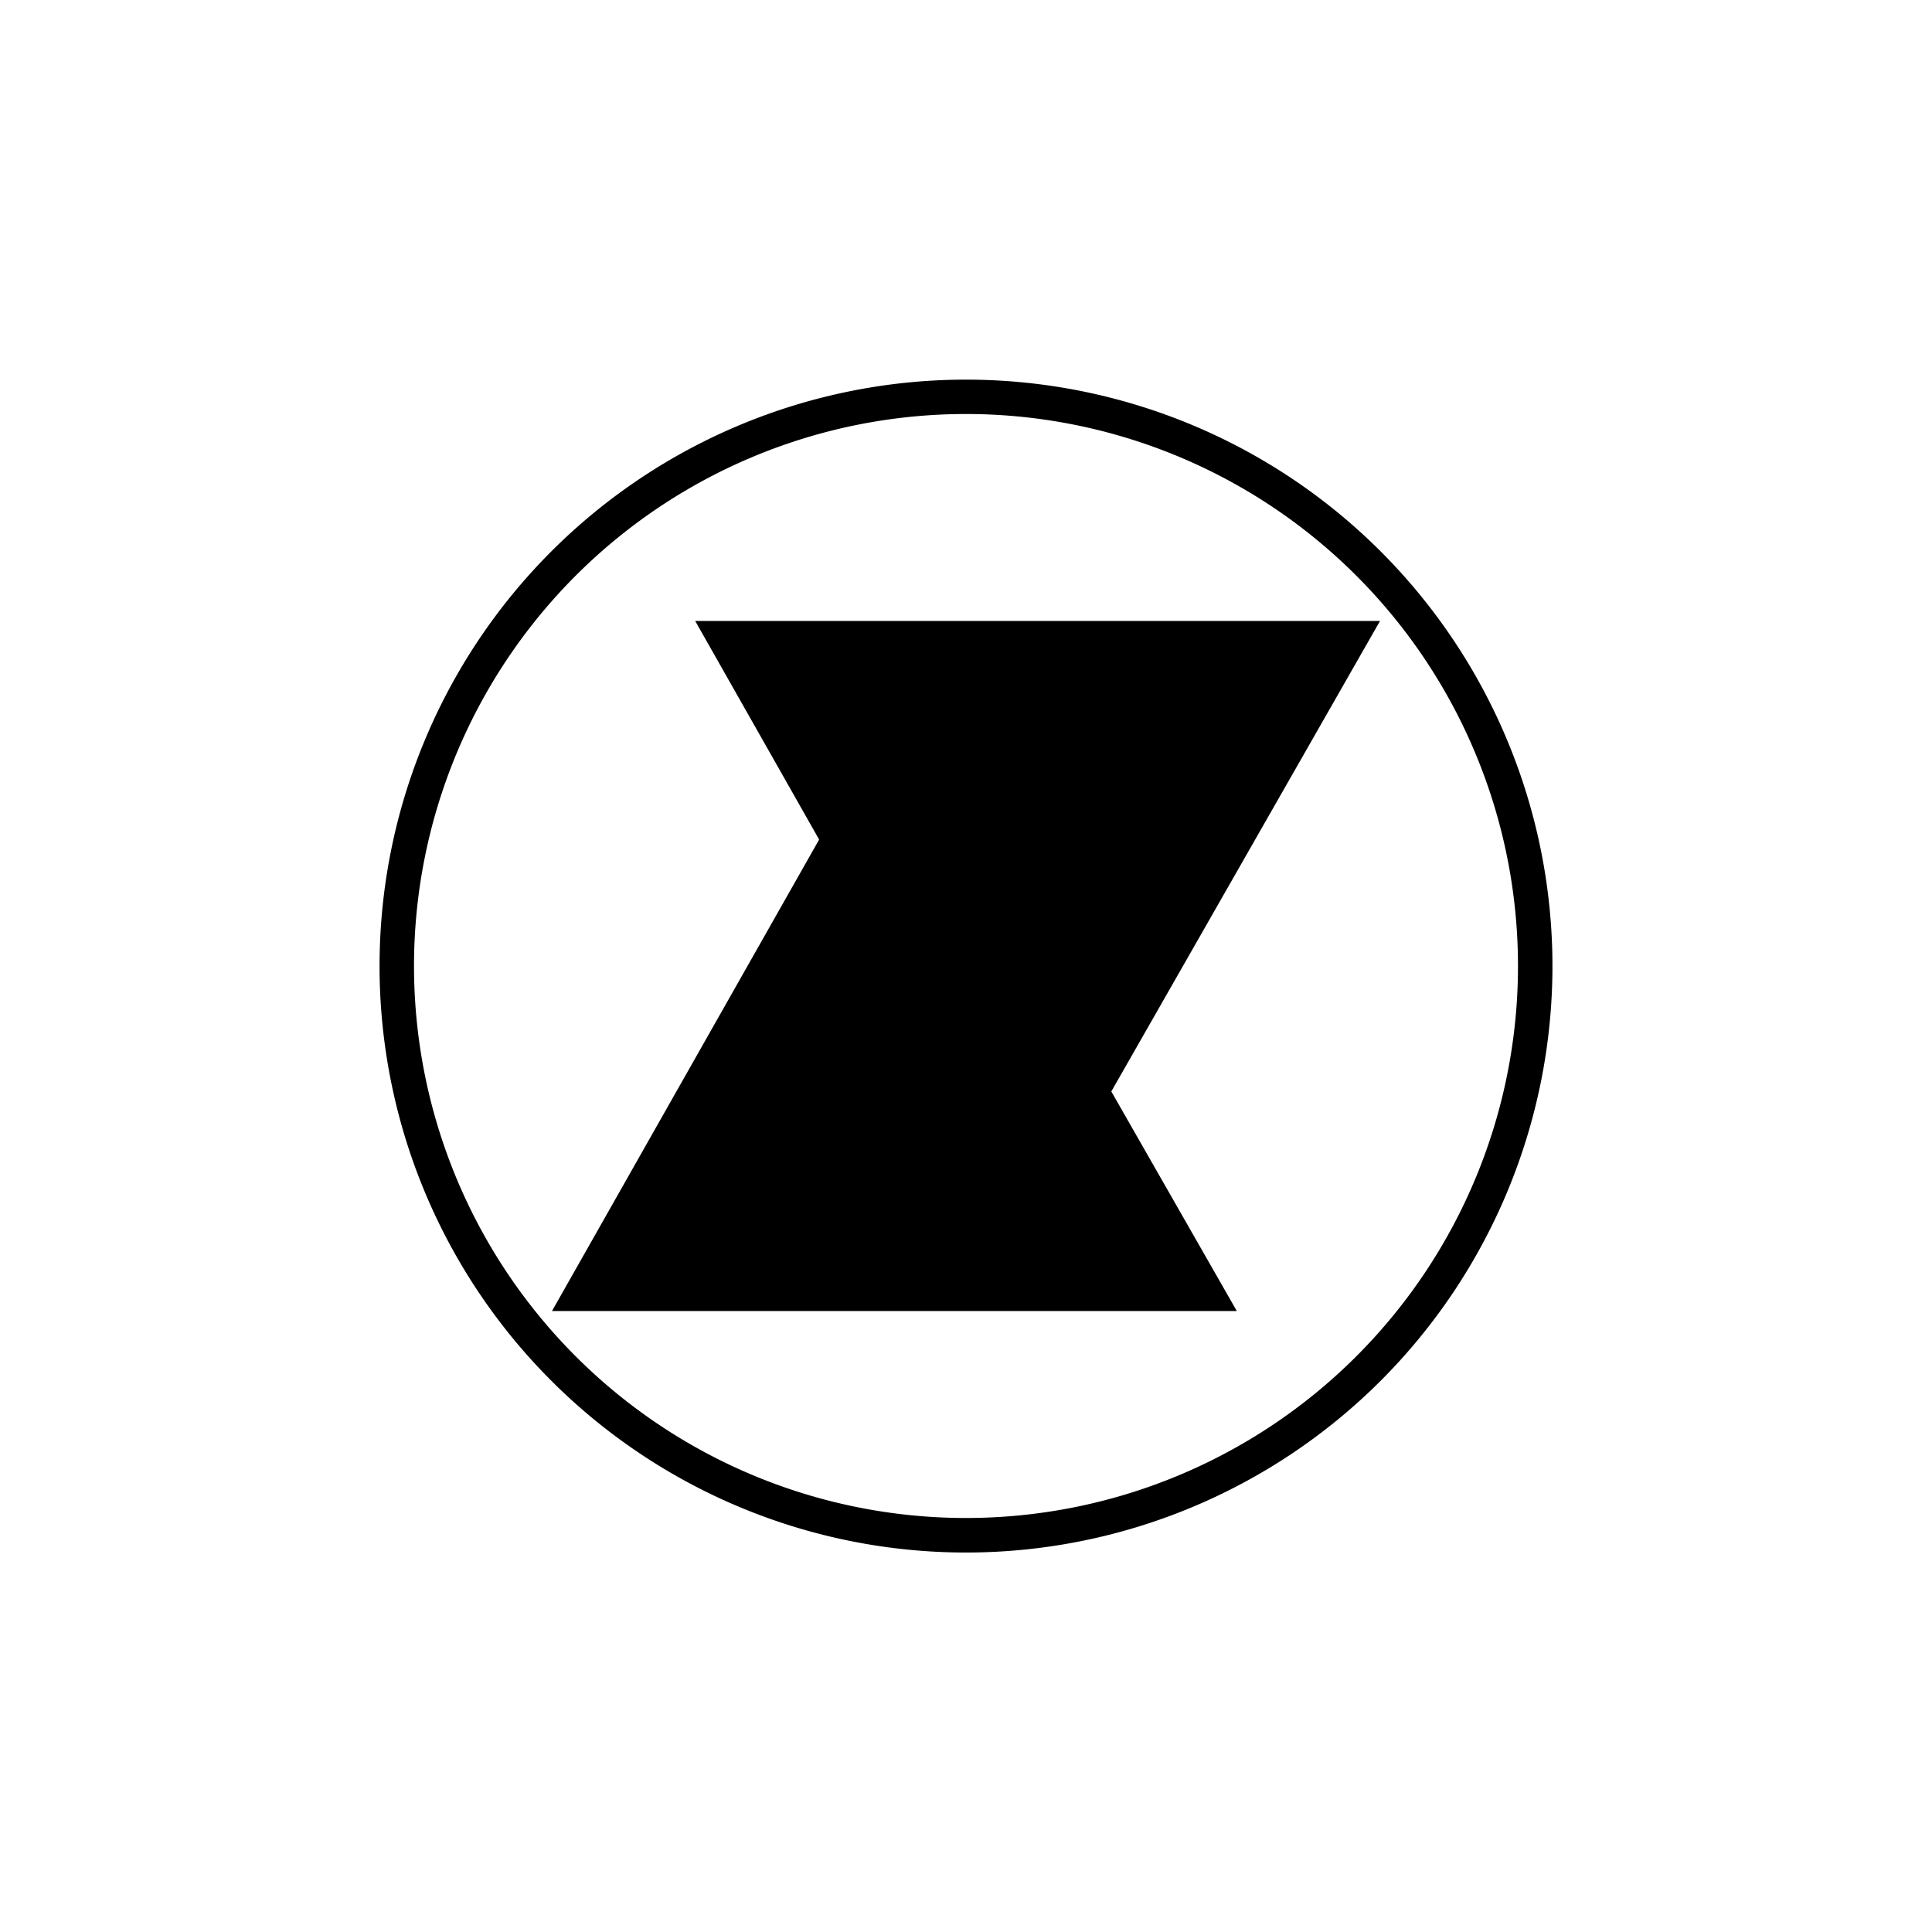
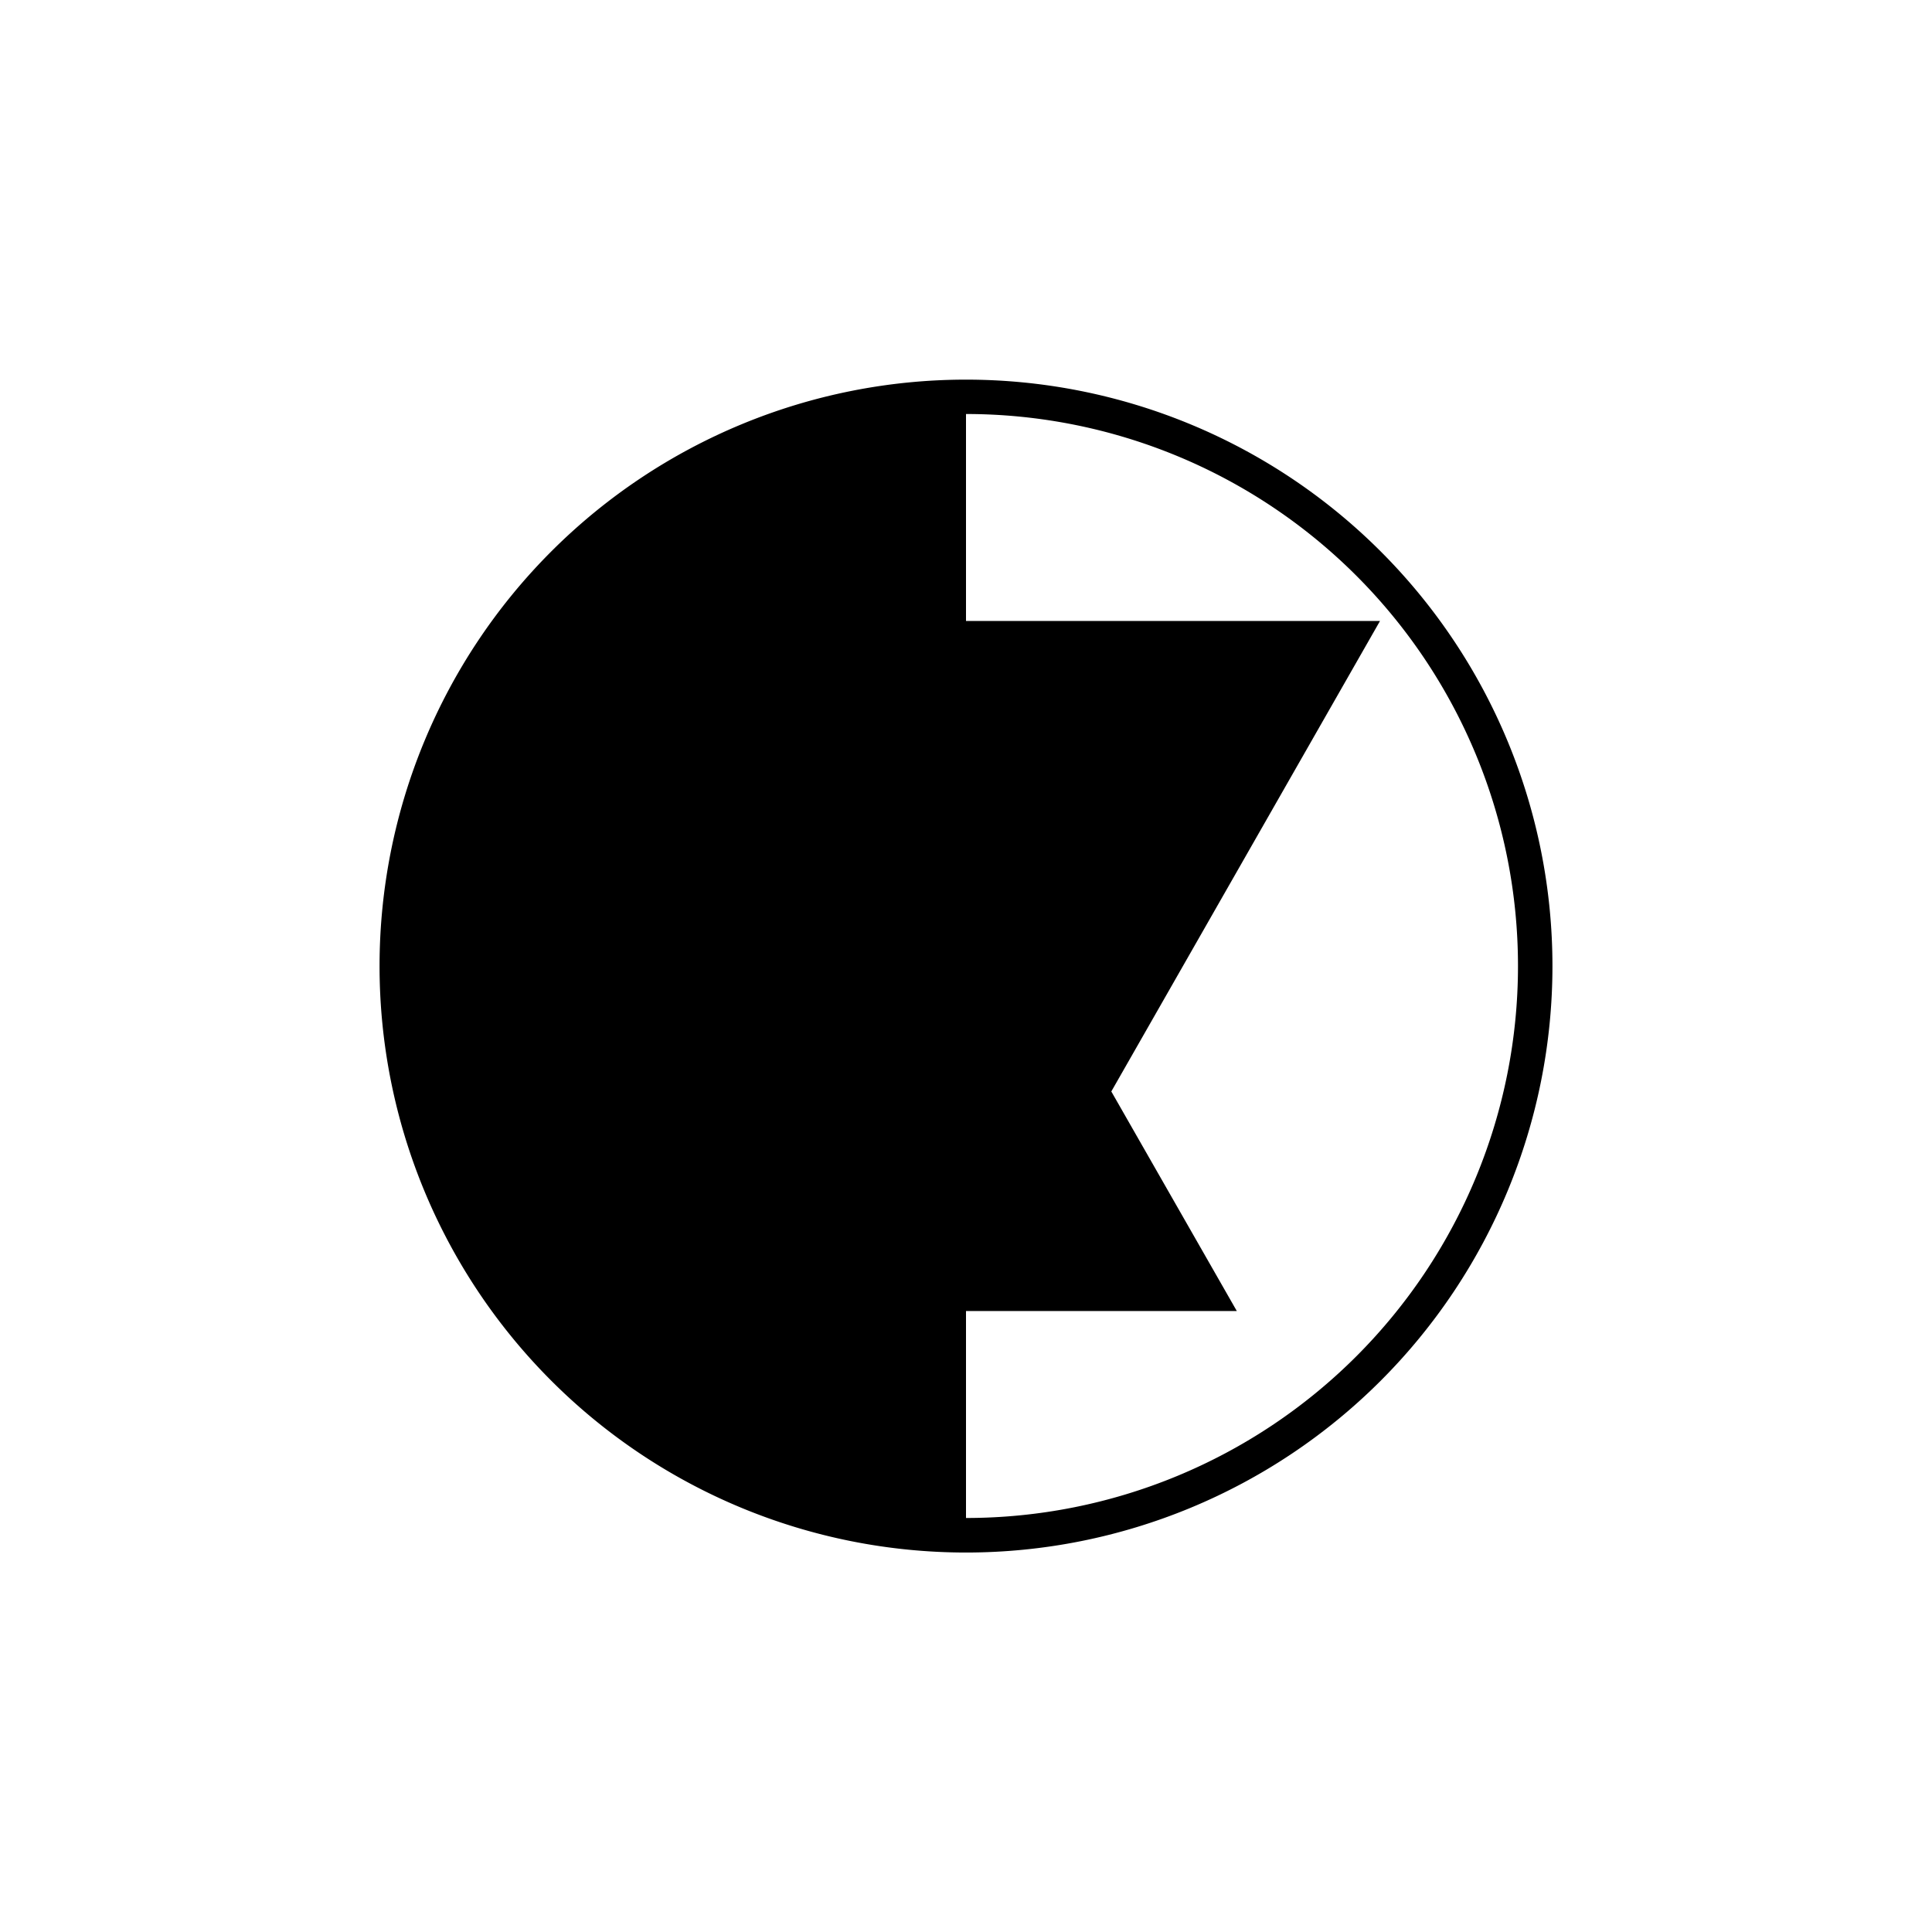
<svg xmlns="http://www.w3.org/2000/svg" width="800" height="800" viewBox="0 0 24 24">
-   <path fill="currentColor" fill-rule="evenodd" d="M12 19.286a7.285 7.285 0 1 0 0-14.57a7.285 7.285 0 0 0 0 14.57m0-.429a6.857 6.857 0 1 0 0-13.714a6.857 6.857 0 0 0 0 13.714" clip-rule="evenodd" />
+   <path fill="currentColor" fill-rule="evenodd" d="M12 19.286a7.285 7.285 0 1 0 0-14.57a7.285 7.285 0 0 0 0 14.57m0-.429a6.857 6.857 0 1 0 0-13.714" clip-rule="evenodd" />
  <path fill="currentColor" d="M12.874 15.189L8.636 7.714h8.507z" />
  <path fill="currentColor" d="m11.092 8.812l-4.235 7.474h8.507z" />
-   <path fill="currentColor" d="m10.174 10.432l2.7 4.757l.93-1.629l-2.713-4.748z" />
</svg>